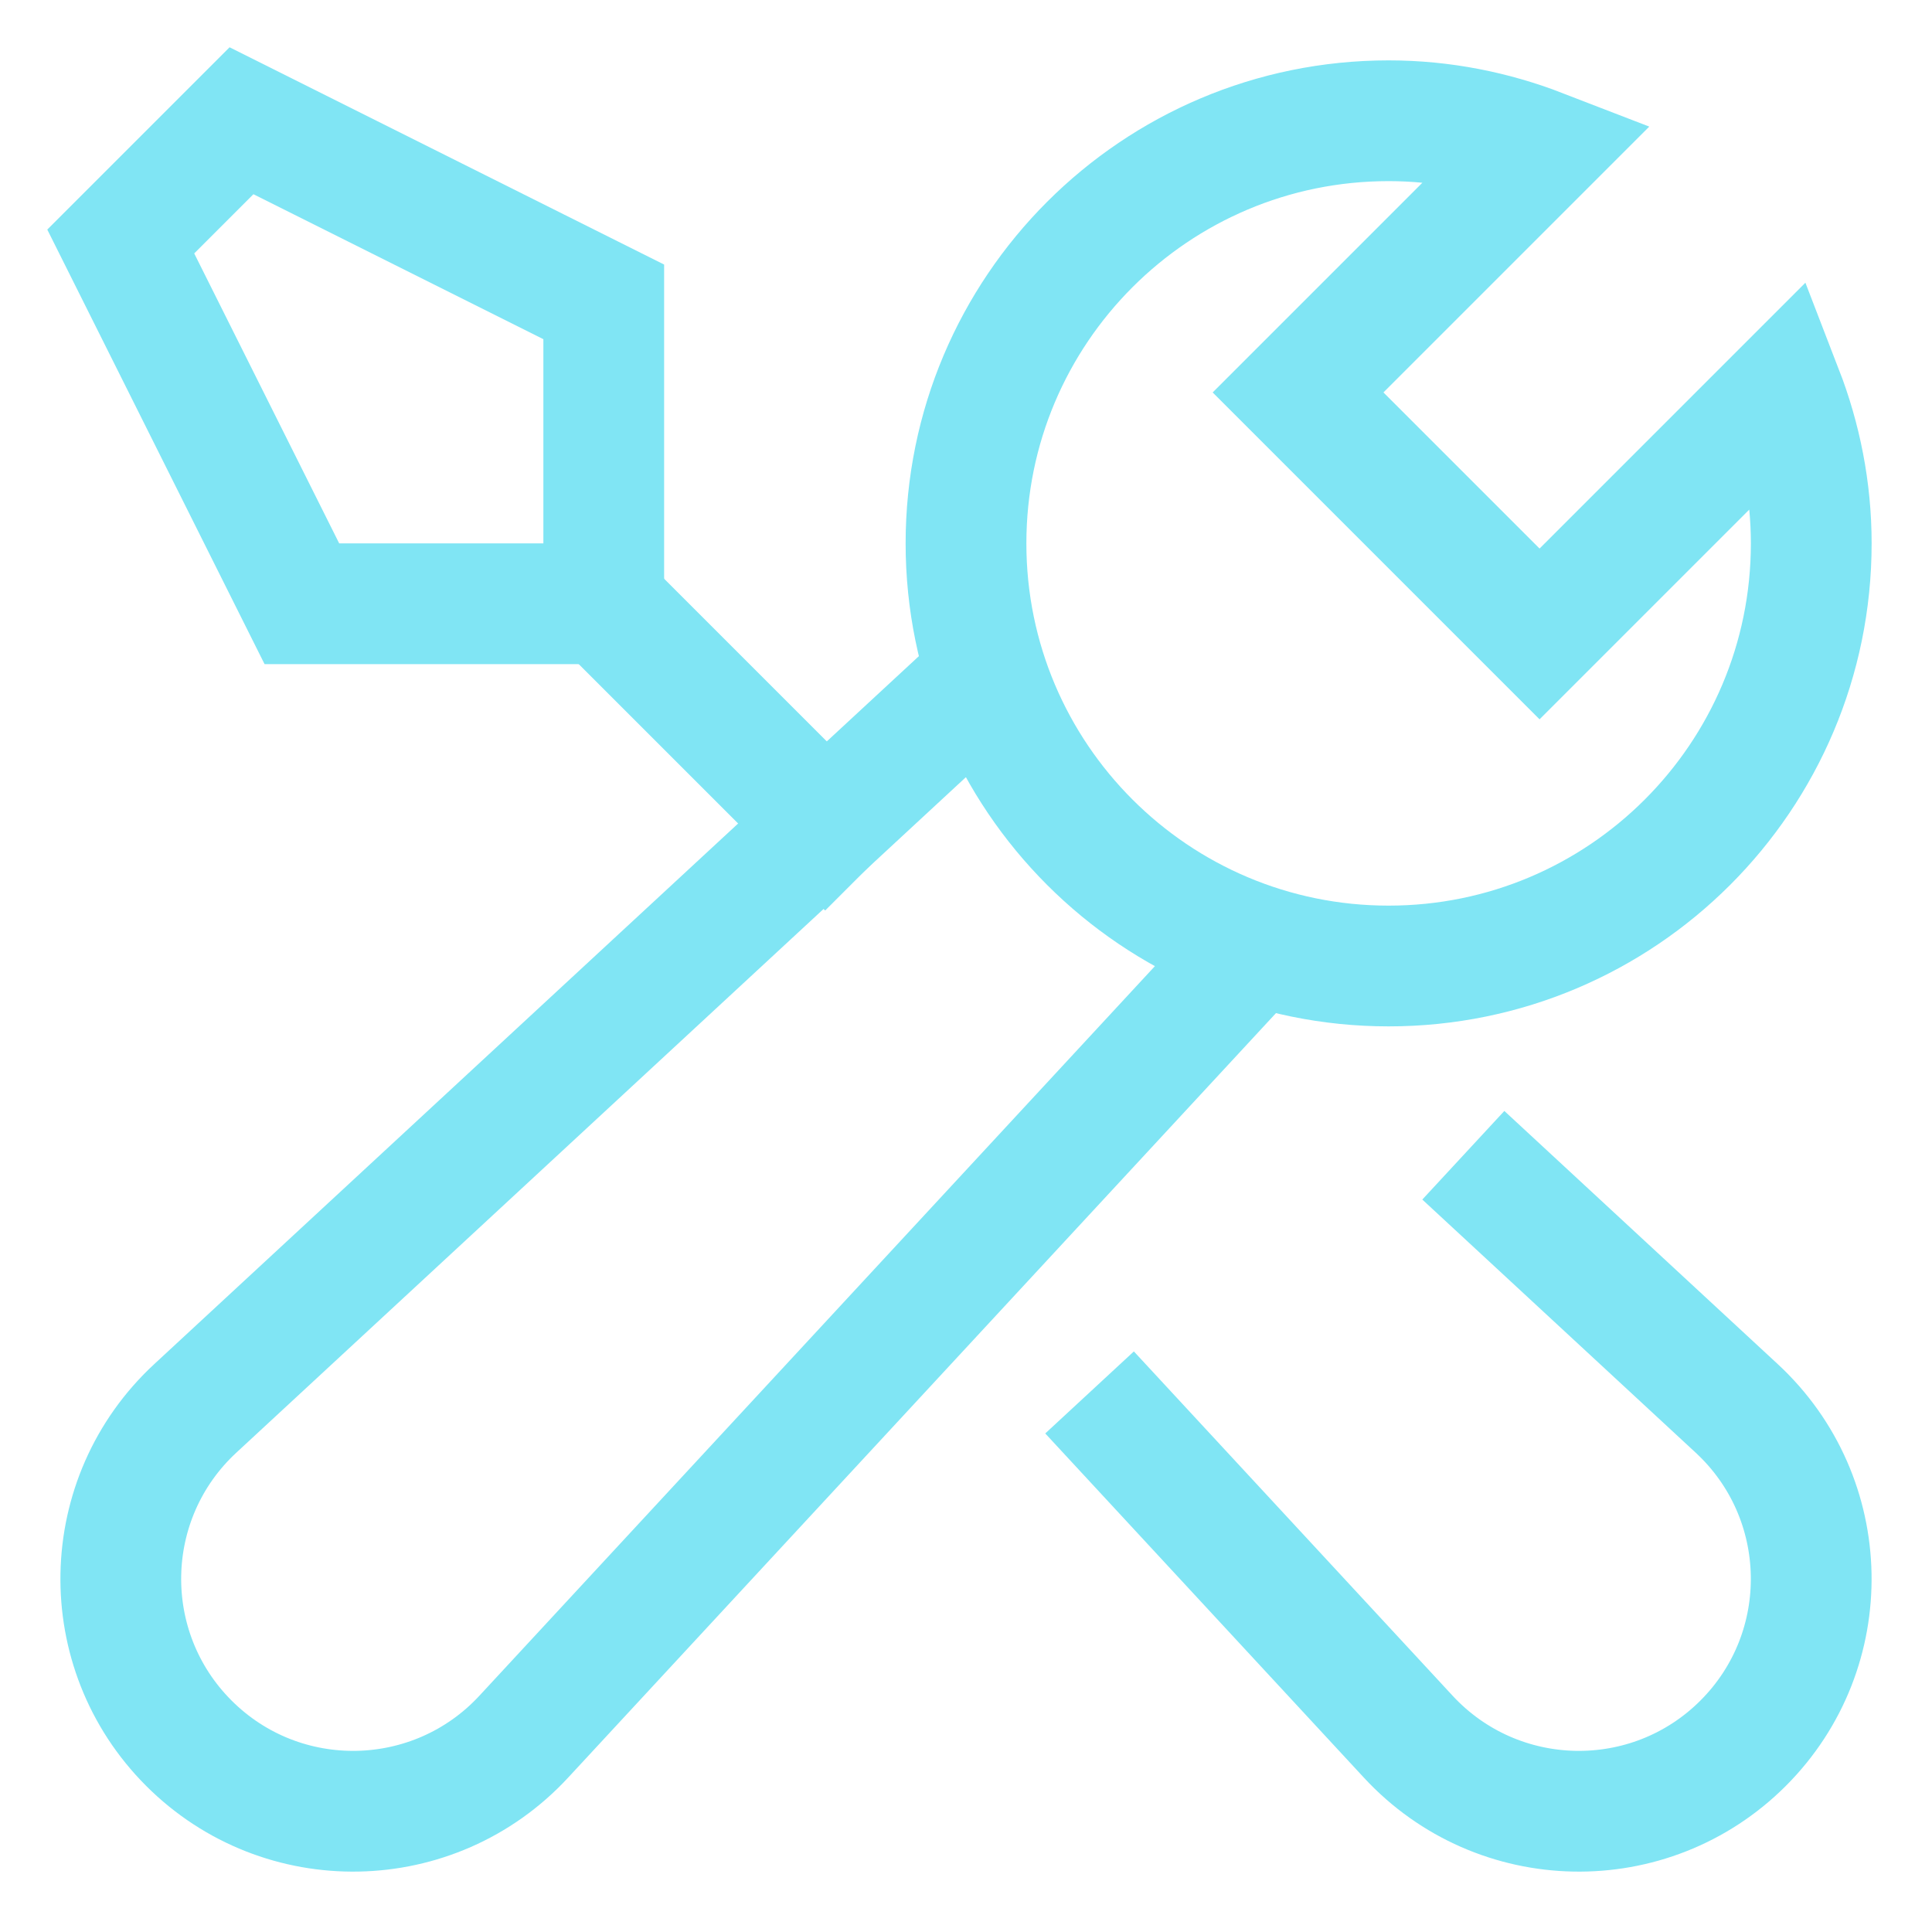
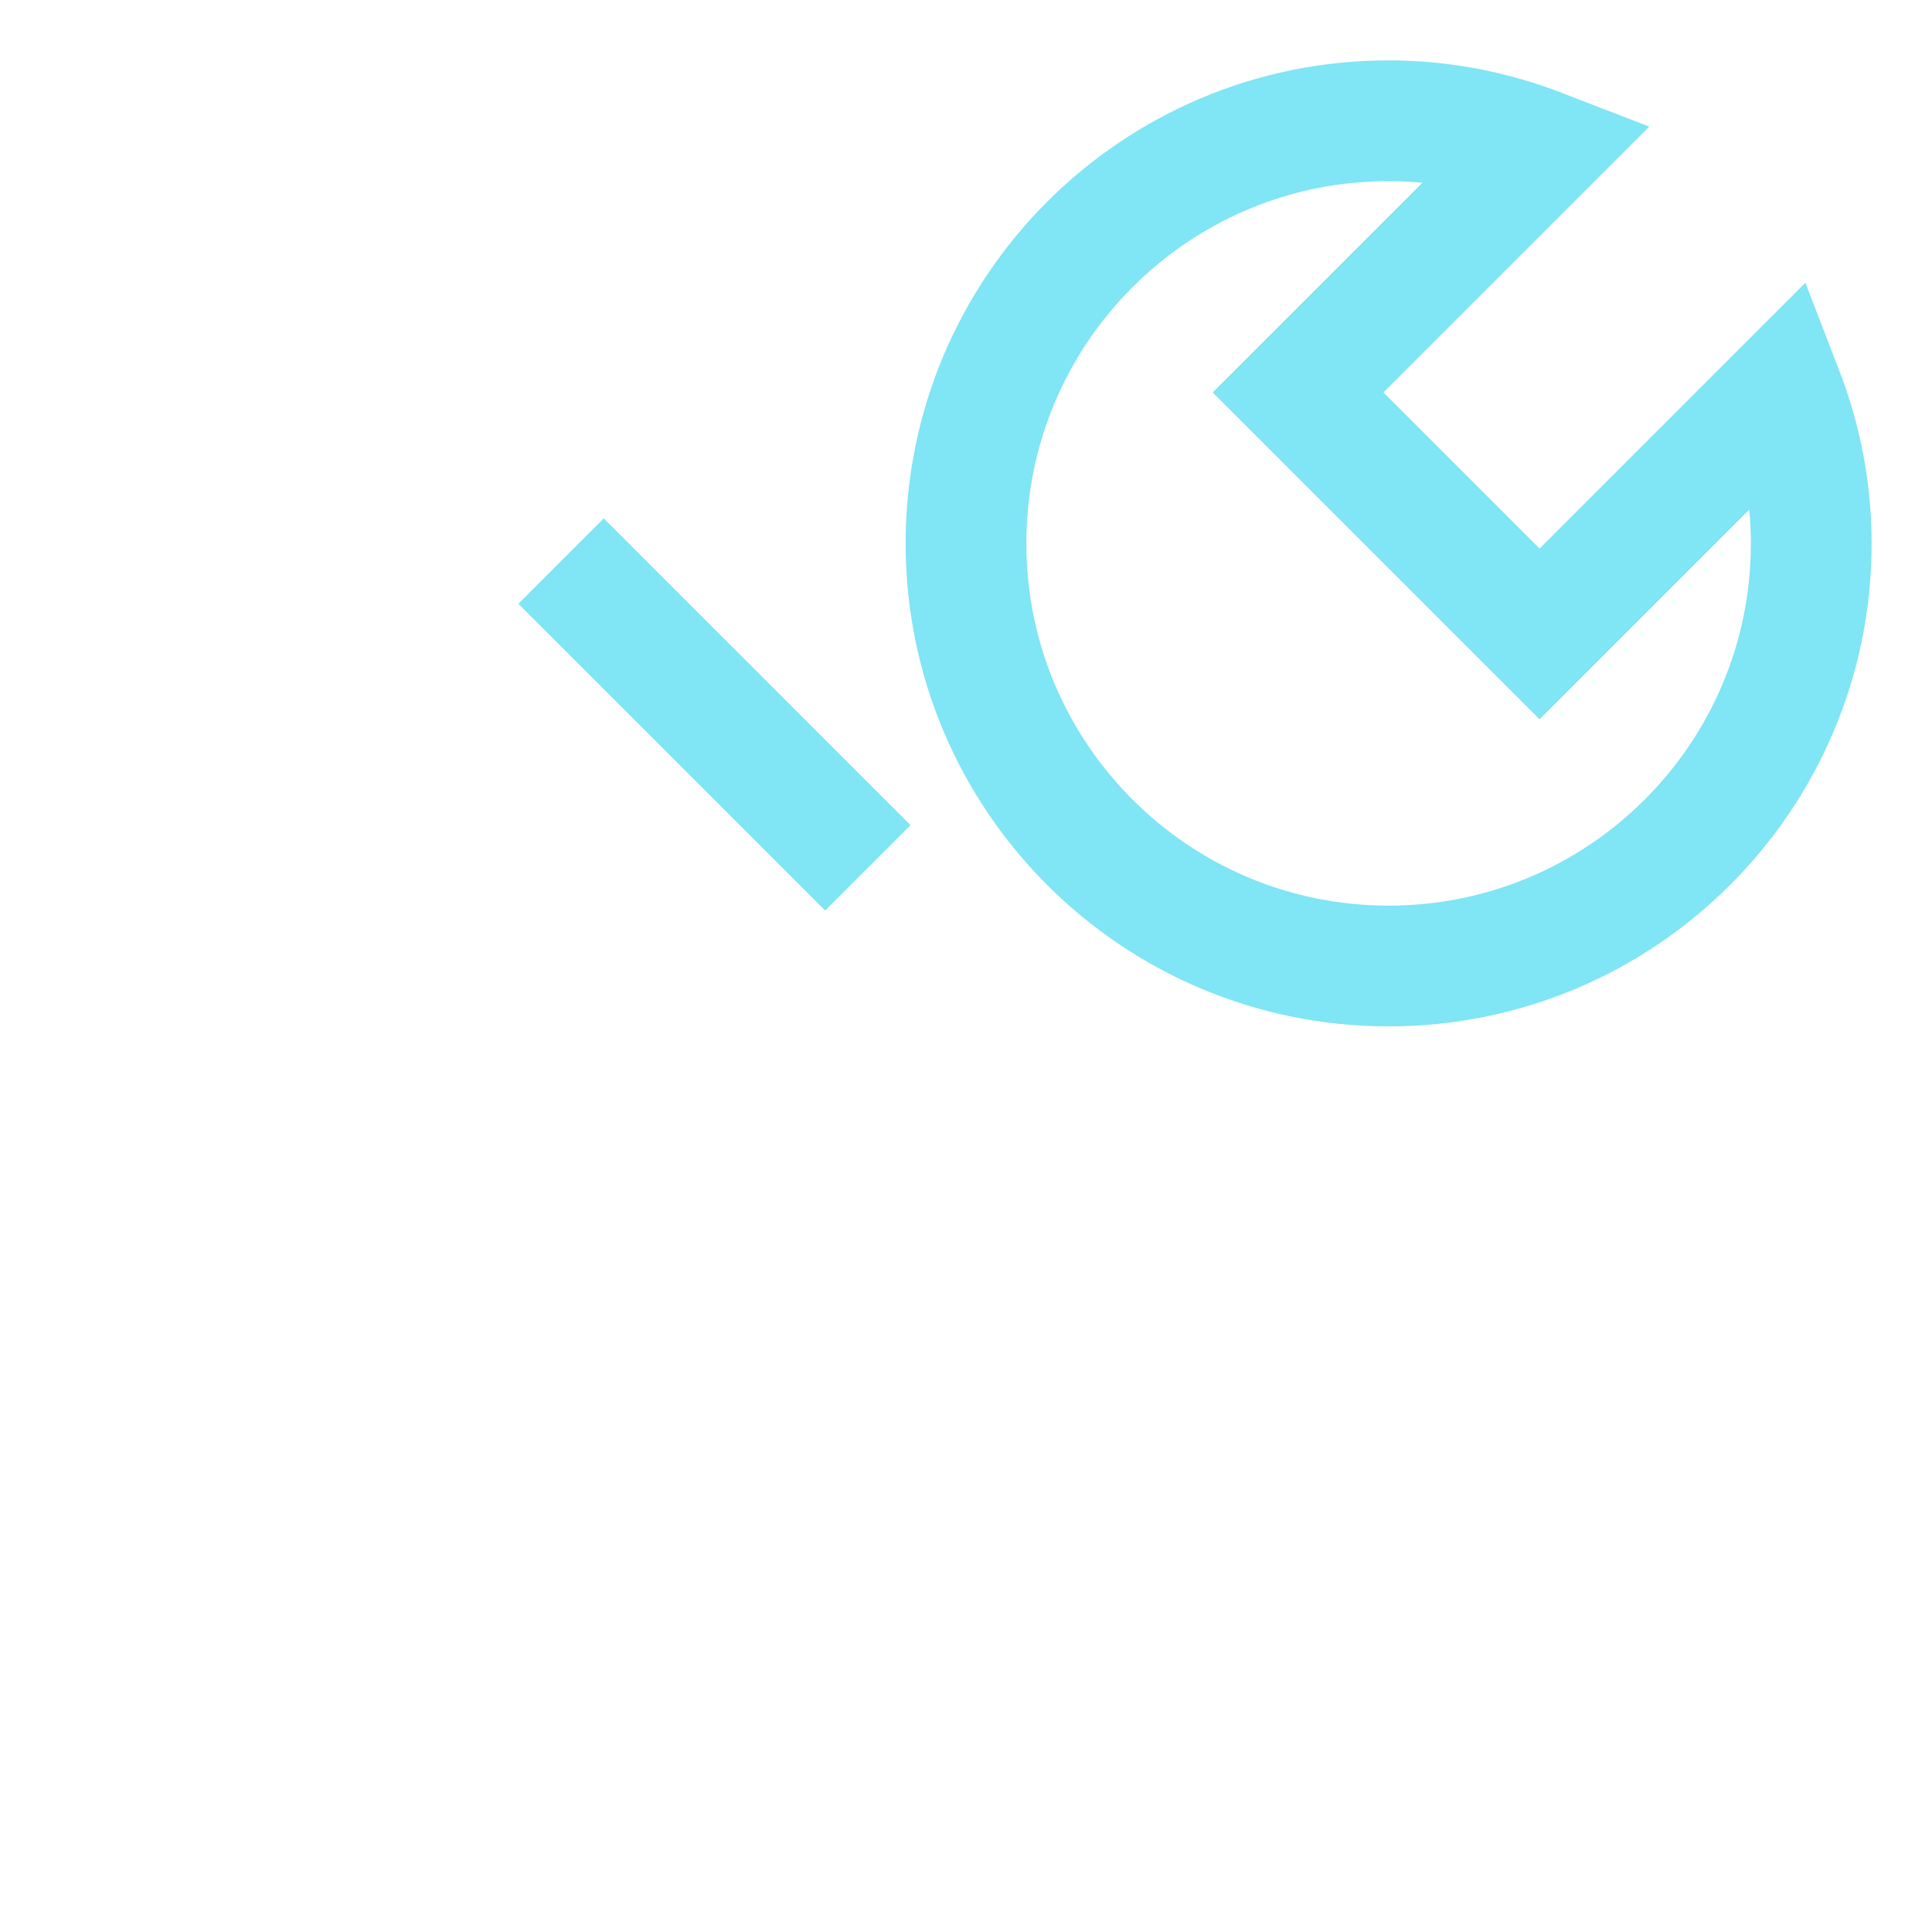
<svg xmlns="http://www.w3.org/2000/svg" width="32" height="32" viewBox="0 0 32 32" fill="none">
-   <path d="M18.726 23.797L23.326 28.766C24.81 30.368 27.328 30.417 28.872 28.873C30.416 27.329 30.368 24.811 28.765 23.327L24.971 19.814" stroke="#80E5F4" stroke-width="2" stroke-miterlimit="10" stroke-linecap="square" />
  <path d="M13.667 13.667L10 10" stroke="#80E5F4" stroke-width="2" stroke-miterlimit="10" stroke-linecap="square" />
-   <path d="M2 4L4 2L10 5V10H5L2 4Z" stroke="#80E5F4" stroke-width="2" stroke-miterlimit="10" stroke-linecap="square" />
-   <path d="M20.817 15.651L8.674 28.766C7.19 30.368 4.672 30.417 3.128 28.873C1.584 27.329 1.632 24.811 3.235 23.327L16.35 11.184" stroke="#80E5F4" stroke-width="2" stroke-miterlimit="10" />
  <path d="M25.5 10.5L21.5 6.5L25.524 2.476C24.74 2.173 23.891 2 23 2C19.134 2 16 5.134 16 9C16 12.866 19.134 16 23 16C26.866 16 30 12.866 30 9C30 8.109 29.827 7.26 29.524 6.476L25.5 10.5Z" stroke="#80E5F4" stroke-width="2" stroke-miterlimit="10" stroke-linecap="square" />
</svg>